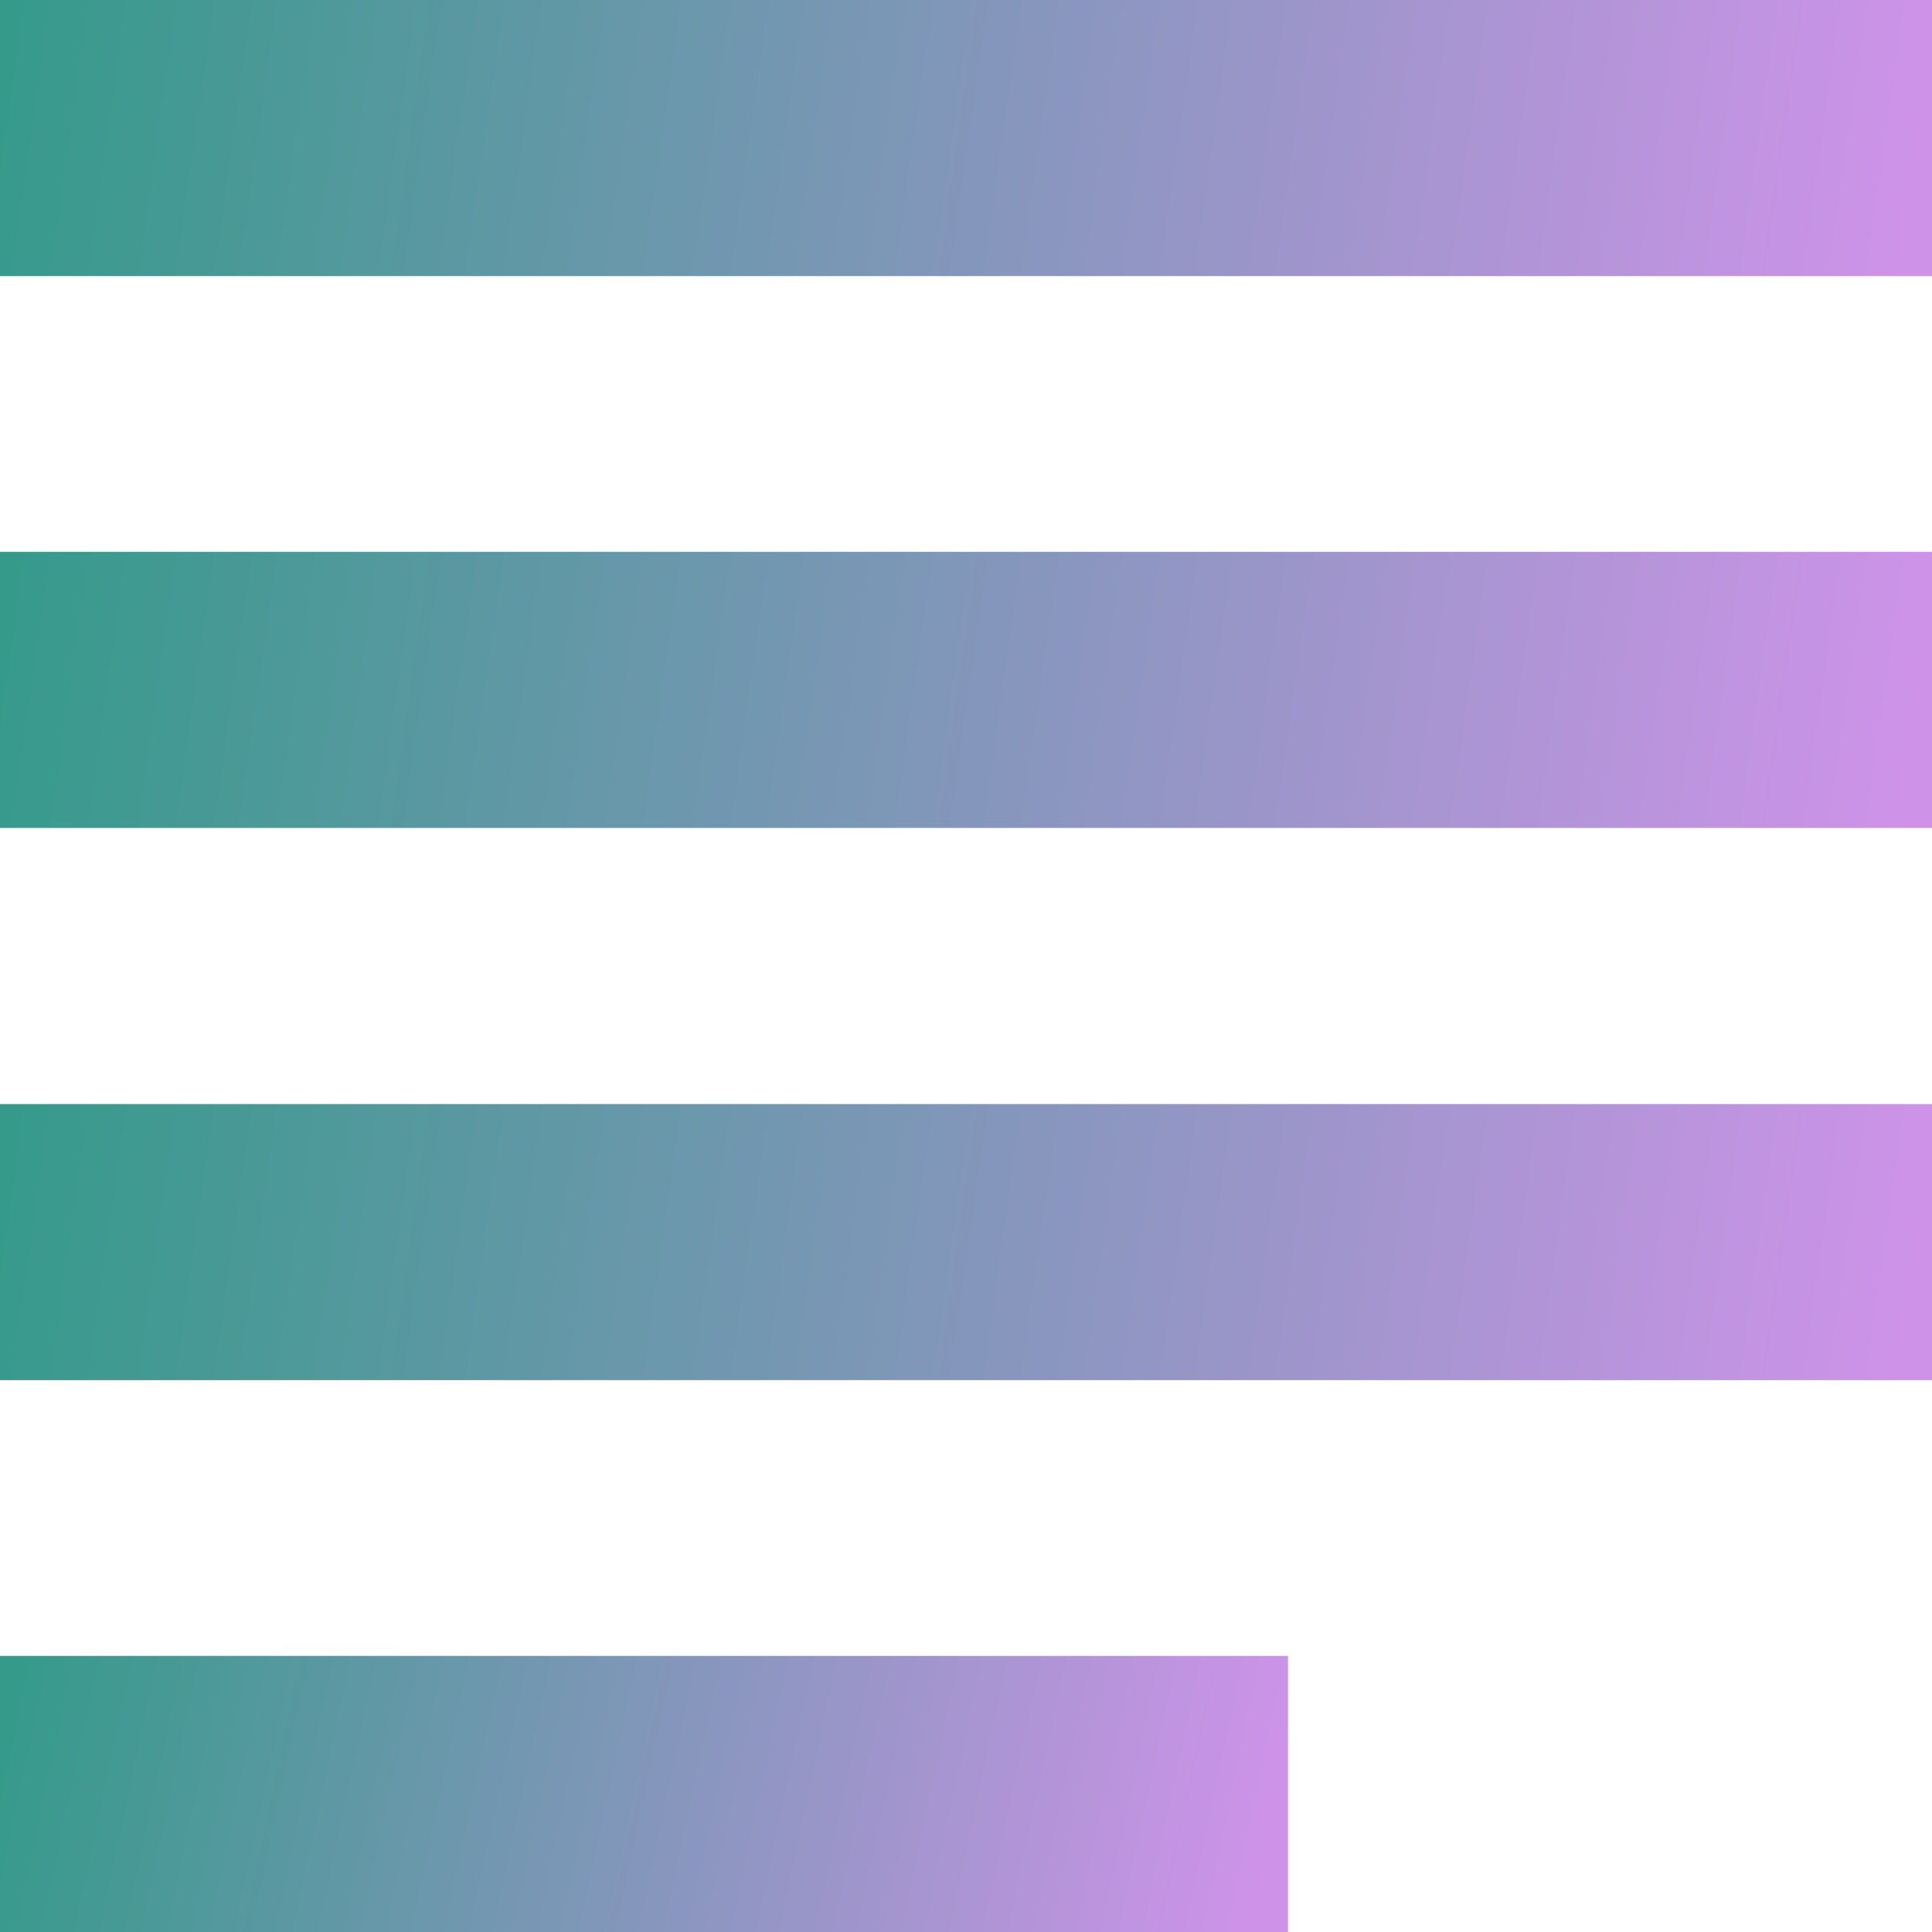
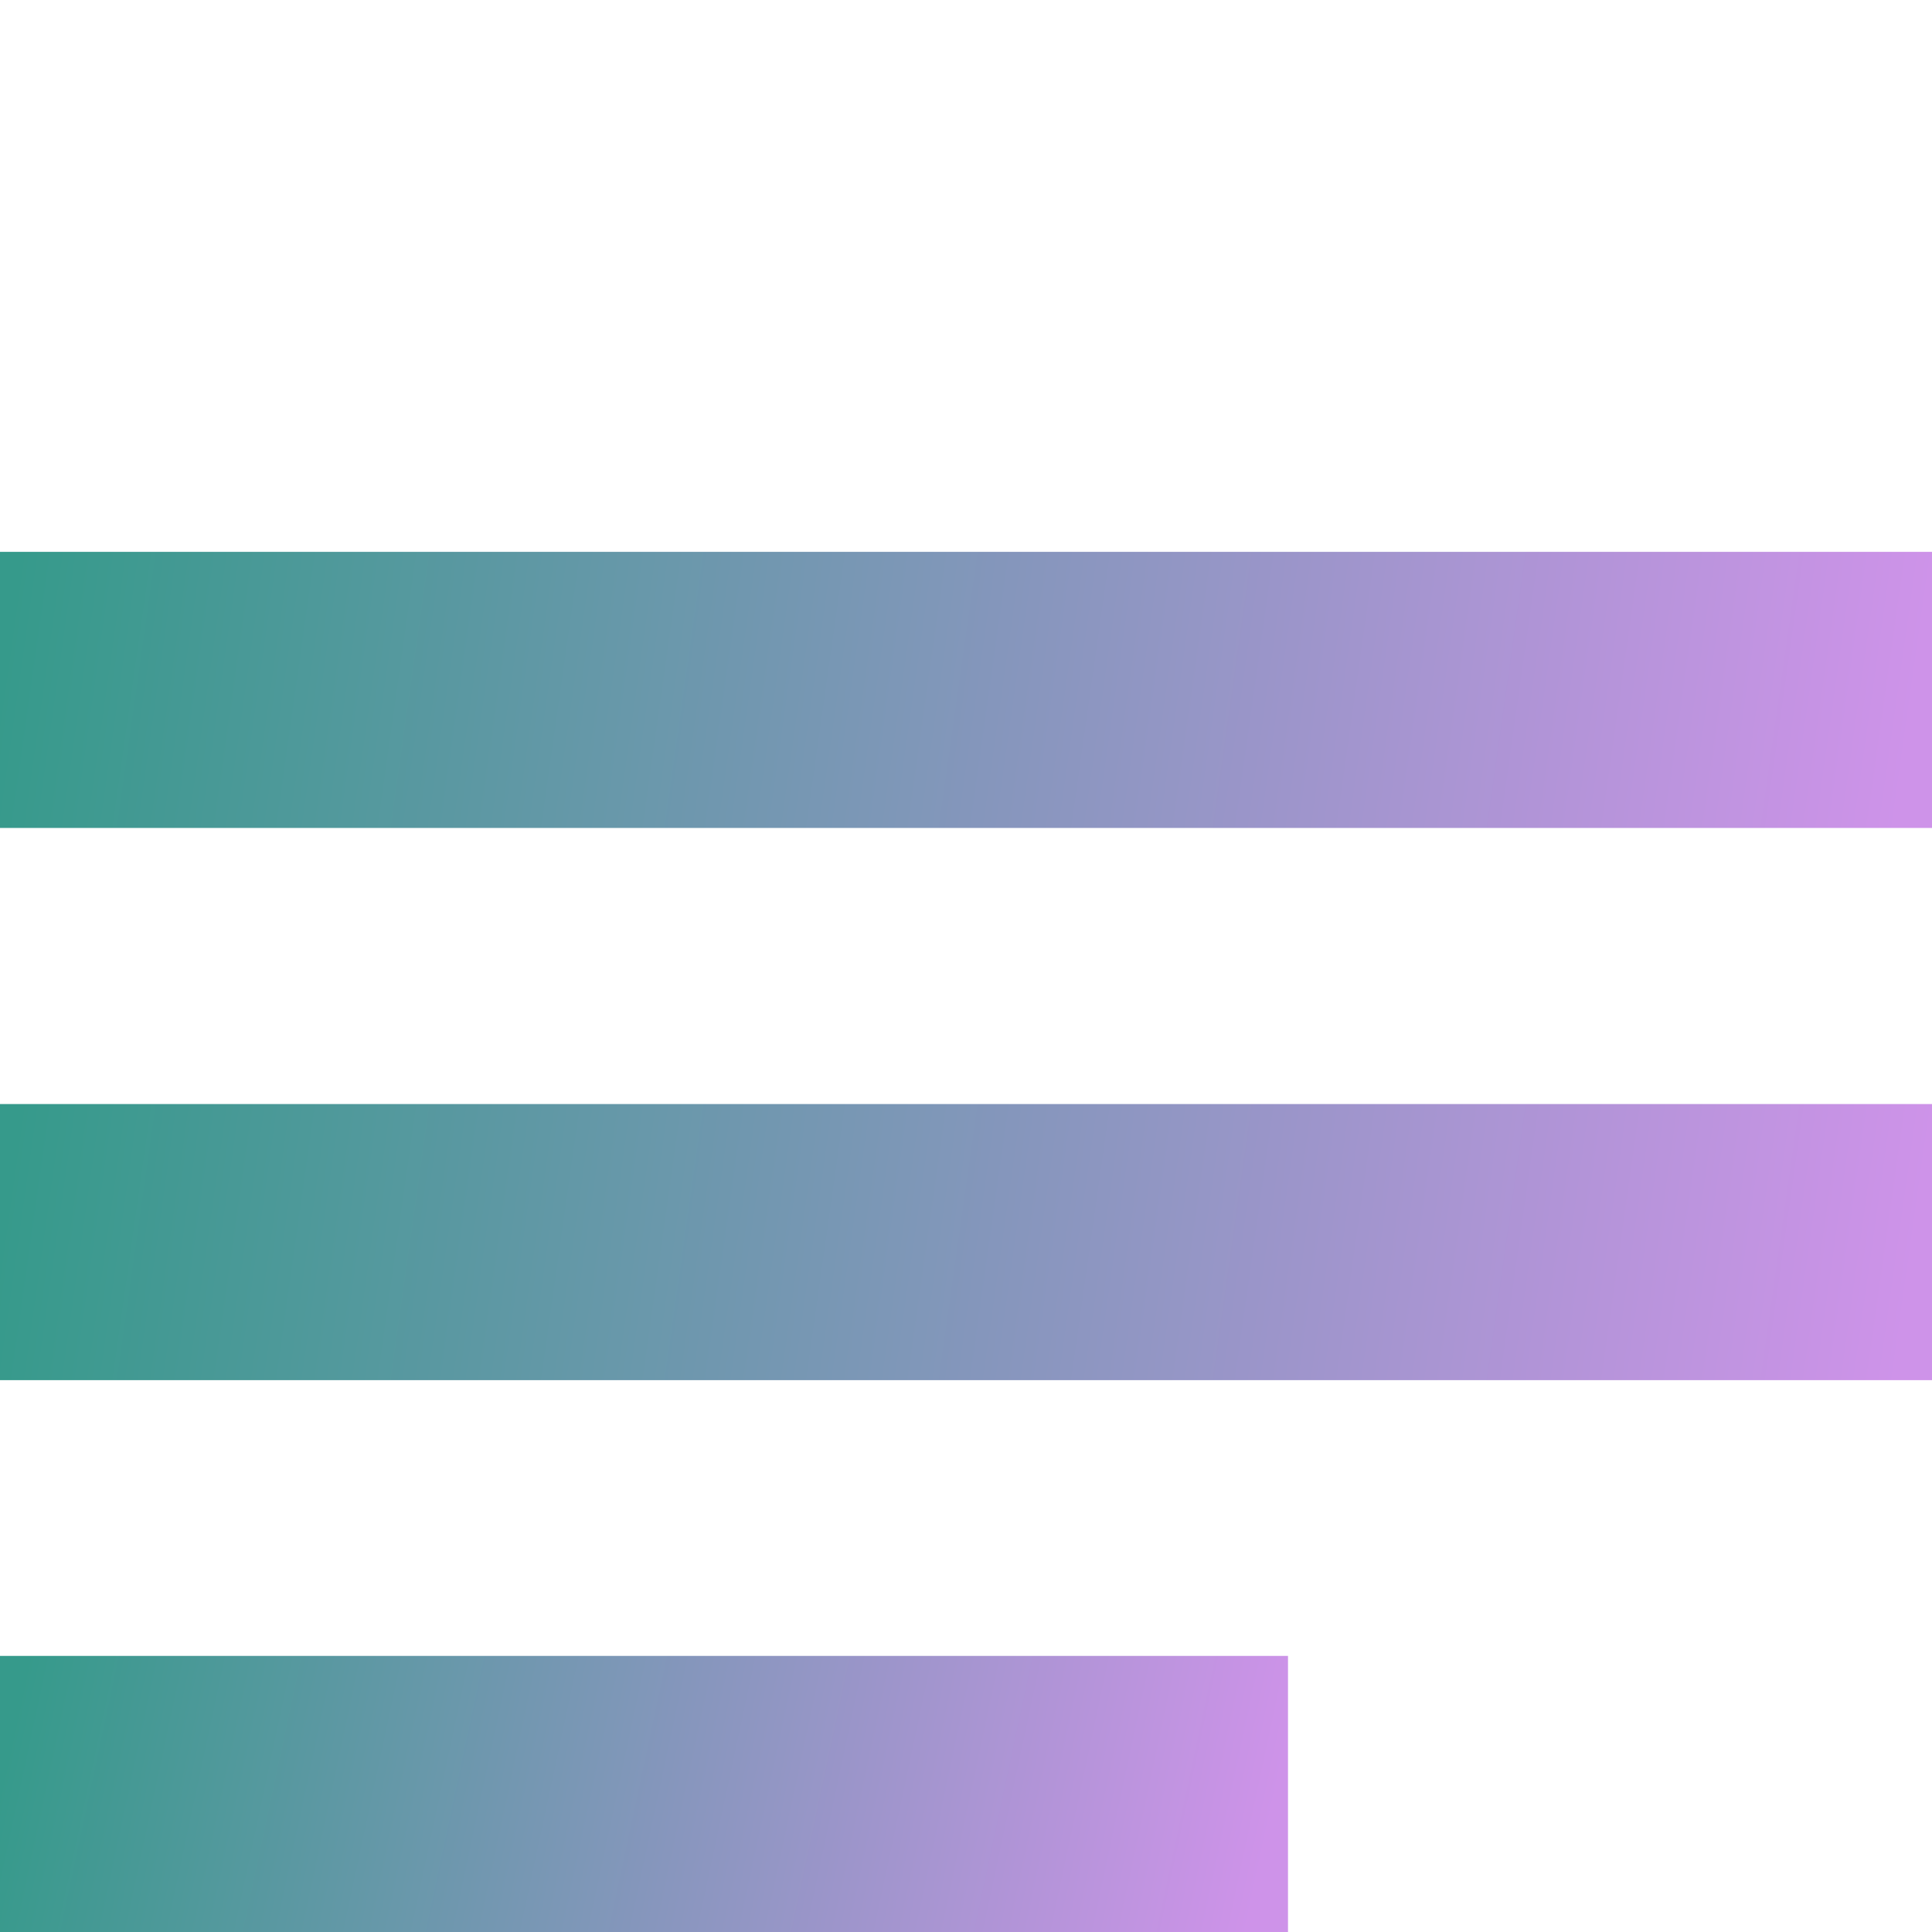
<svg xmlns="http://www.w3.org/2000/svg" xmlns:ns1="http://www.inkscape.org/namespaces/inkscape" xmlns:ns2="http://sodipodi.sourceforge.net/DTD/sodipodi-0.dtd" xmlns:xlink="http://www.w3.org/1999/xlink" width="5.556mm" height="5.556mm" viewBox="0 0 5.556 5.556" version="1.1" id="svg2679" ns1:version="0.92.3 (2405546, 2018-03-11)" ns2:docname="icon_text.svg">
  <defs id="defs2673">
    <linearGradient x1="6.427" y1="42.269" x2="0" y2="41.976" id="linearGradient-18" gradientTransform="matrix(0.572,0,0,0.122,220.984,121.109)" gradientUnits="userSpaceOnUse">
      <stop stop-color="#CE93E9" offset="0%" id="stop91" />
      <stop stop-color="#369A8B" offset="100%" id="stop93" />
    </linearGradient>
    <linearGradient ns1:collect="always" xlink:href="#linearGradient-17" id="linearGradient1246" x1="7.872" y1="35.796" x2="0" y2="35.637" gradientTransform="matrix(0.7,0,0,0.1,220.984,121.109)" gradientUnits="userSpaceOnUse" />
    <linearGradient x1="0.992" y1="0.51" x2="0" y2="0.49" id="linearGradient-17">
      <stop stop-color="#CE93E9" offset="0%" id="stop86" />
      <stop stop-color="#369A8B" offset="100%" id="stop88" />
    </linearGradient>
    <linearGradient ns1:collect="always" xlink:href="#linearGradient-17" id="linearGradient1244" x1="7.872" y1="19.921" x2="0" y2="19.762" gradientTransform="matrix(0.7,0,0,0.1,220.984,121.109)" gradientUnits="userSpaceOnUse" />
    <linearGradient ns1:collect="always" xlink:href="#linearGradient-17" id="linearGradient1242" x1="7.872" y1="4.047" x2="0" y2="3.888" gradientTransform="matrix(0.7,0,0,0.1,220.984,121.109)" gradientUnits="userSpaceOnUse" />
  </defs>
  <ns2:namedview id="base" pagecolor="#ffffff" bordercolor="#666666" borderopacity="1.0" ns1:pageopacity="0.0" ns1:pageshadow="2" ns1:zoom="11.2" ns1:cx="-7.9974524" ns1:cy="0.85813134" ns1:document-units="mm" ns1:current-layer="layer1" showgrid="false" fit-margin-top="0" fit-margin-left="0" fit-margin-right="0" fit-margin-bottom="0" ns1:window-width="1920" ns1:window-height="1043" ns1:window-x="0" ns1:window-y="0" ns1:window-maximized="1" />
  <g ns1:label="Layer 1" ns1:groupmode="layer" id="layer1" transform="translate(-220.984,-121.109)">
-     <rect style="fill:url(#linearGradient1242);fill-rule:evenodd;stroke:none;stroke-width:0.265" height="0.794" width="5.556" y="121.109" x="220.984" id="rect405" />
    <rect style="fill:url(#linearGradient1244);fill-rule:evenodd;stroke:none;stroke-width:0.265" height="0.794" width="5.556" y="122.696" x="220.984" id="Rectangle-Copy" />
    <rect style="fill:url(#linearGradient1246);fill-rule:evenodd;stroke:none;stroke-width:0.265" height="0.794" width="5.556" y="124.284" x="220.984" id="Rectangle-Copy-9" />
    <rect style="fill:url(#linearGradient-18);fill-rule:evenodd;stroke:none;stroke-width:0.265" height="0.794" width="3.704" y="125.871" x="220.984" id="Rectangle-Copy-10" />
  </g>
</svg>